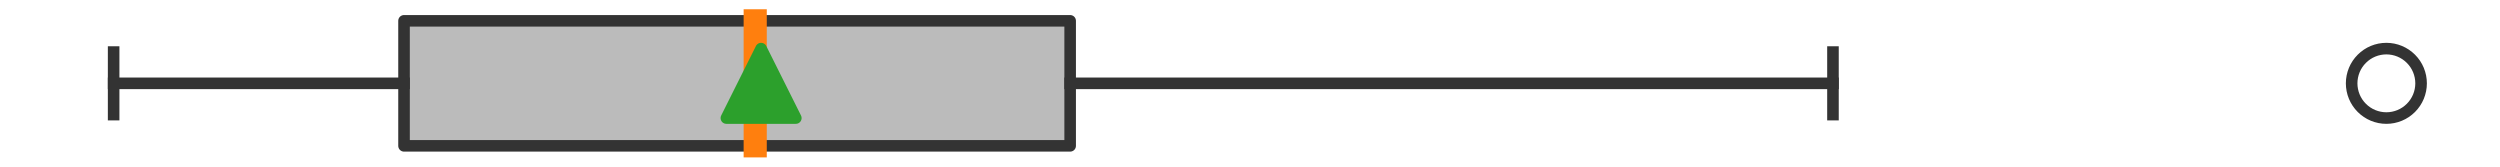
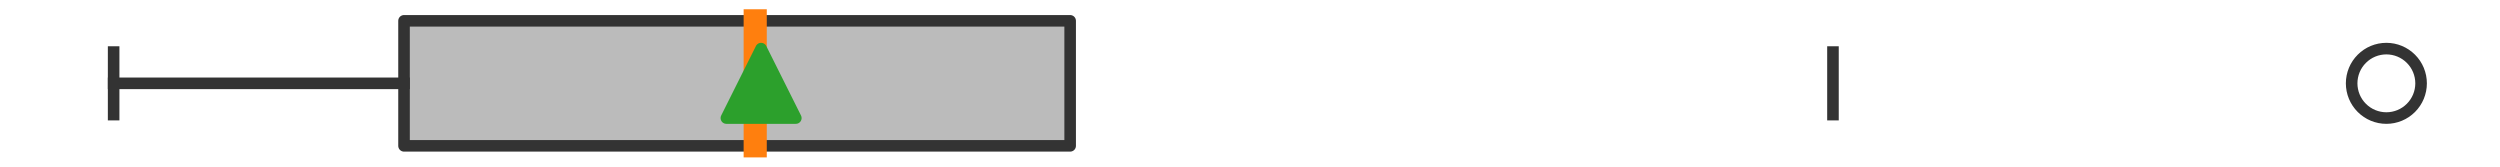
<svg xmlns="http://www.w3.org/2000/svg" xmlns:xlink="http://www.w3.org/1999/xlink" width="216pt" height="14.4pt" viewBox="0 0 216 14.4" version="1.1">
  <defs>
    <style type="text/css">*{stroke-linejoin: round; stroke-linecap: butt}</style>
  </defs>
  <g id="figure_1">
    <g id="patch_1">
      <path d="M 0 14.4  L 216 14.4  L 216 0  L 0 0  z " style="fill: #ffffff" />
    </g>
    <g id="axes_1">
      <g id="patch_2">
        <path d="M 34.908 12.6  L 34.908 1.8  L 92.461 1.8  L 92.461 12.6  L 34.908 12.6  z " clip-path="url(#p41c5ba2412)" style="fill: #bbbbbb; stroke: #333333; stroke-linejoin: miter" />
      </g>
      <g id="line2d_1">
        <path d="M 34.908 7.2  L 9.818 7.2  " clip-path="url(#p41c5ba2412)" style="fill: none; stroke: #333333; stroke-linecap: square" />
      </g>
      <g id="line2d_2">
-         <path d="M 92.461 7.2  L 158.368 7.2  " clip-path="url(#p41c5ba2412)" style="fill: none; stroke: #333333; stroke-linecap: square" />
-       </g>
+         </g>
      <g id="line2d_3">
        <path d="M 9.818 9.9  L 9.818 4.5  " clip-path="url(#p41c5ba2412)" style="fill: none; stroke: #333333; stroke-linecap: square" />
      </g>
      <g id="line2d_4">
        <path d="M 158.368 9.9  L 158.368 4.5  " clip-path="url(#p41c5ba2412)" style="fill: none; stroke: #333333; stroke-linecap: square" />
      </g>
      <g id="line2d_5">
        <defs>
          <path id="md5a42d9a73" d="M 0 3  C 0.796 3 1.559 2.684 2.121 2.121  C 2.684 1.559 3 0.796 3 0  C 3 -0.796 2.684 -1.559 2.121 -2.121  C 1.559 -2.684 0.796 -3 0 -3  C -0.796 -3 -1.559 -2.684 -2.121 -2.121  C -2.684 -1.559 -3 -0.796 -3 0  C -3 0.796 -2.684 1.559 -2.121 2.121  C -1.559 2.684 -0.796 3 0 3  z " style="stroke: #333333" />
        </defs>
        <g clip-path="url(#p41c5ba2412)">
          <use xlink:href="#md5a42d9a73" x="206.182" y="7.2" style="fill-opacity: 0; stroke: #333333" />
        </g>
      </g>
      <g id="line2d_6">
        <path d="M 65.25 12.6  L 65.25 1.8  " clip-path="url(#p41c5ba2412)" style="fill: none; stroke: #ff7f0e; stroke-width: 2; stroke-linecap: square" />
      </g>
      <g id="line2d_7">
        <defs>
          <path id="mf8b17c0a65" d="M 0 -3  L -3 3  L 3 3  z " style="stroke: #2ca02c; stroke-linejoin: miter" />
        </defs>
        <g clip-path="url(#p41c5ba2412)">
          <use xlink:href="#mf8b17c0a65" x="65.759" y="7.2" style="fill: #2ca02c; stroke: #2ca02c; stroke-linejoin: miter" />
        </g>
      </g>
    </g>
  </g>
  <defs>
    <clipPath id="p41c5ba2412">
      <rect x="0" y="-28.8" width="216" height="72" />
    </clipPath>
  </defs>
</svg>